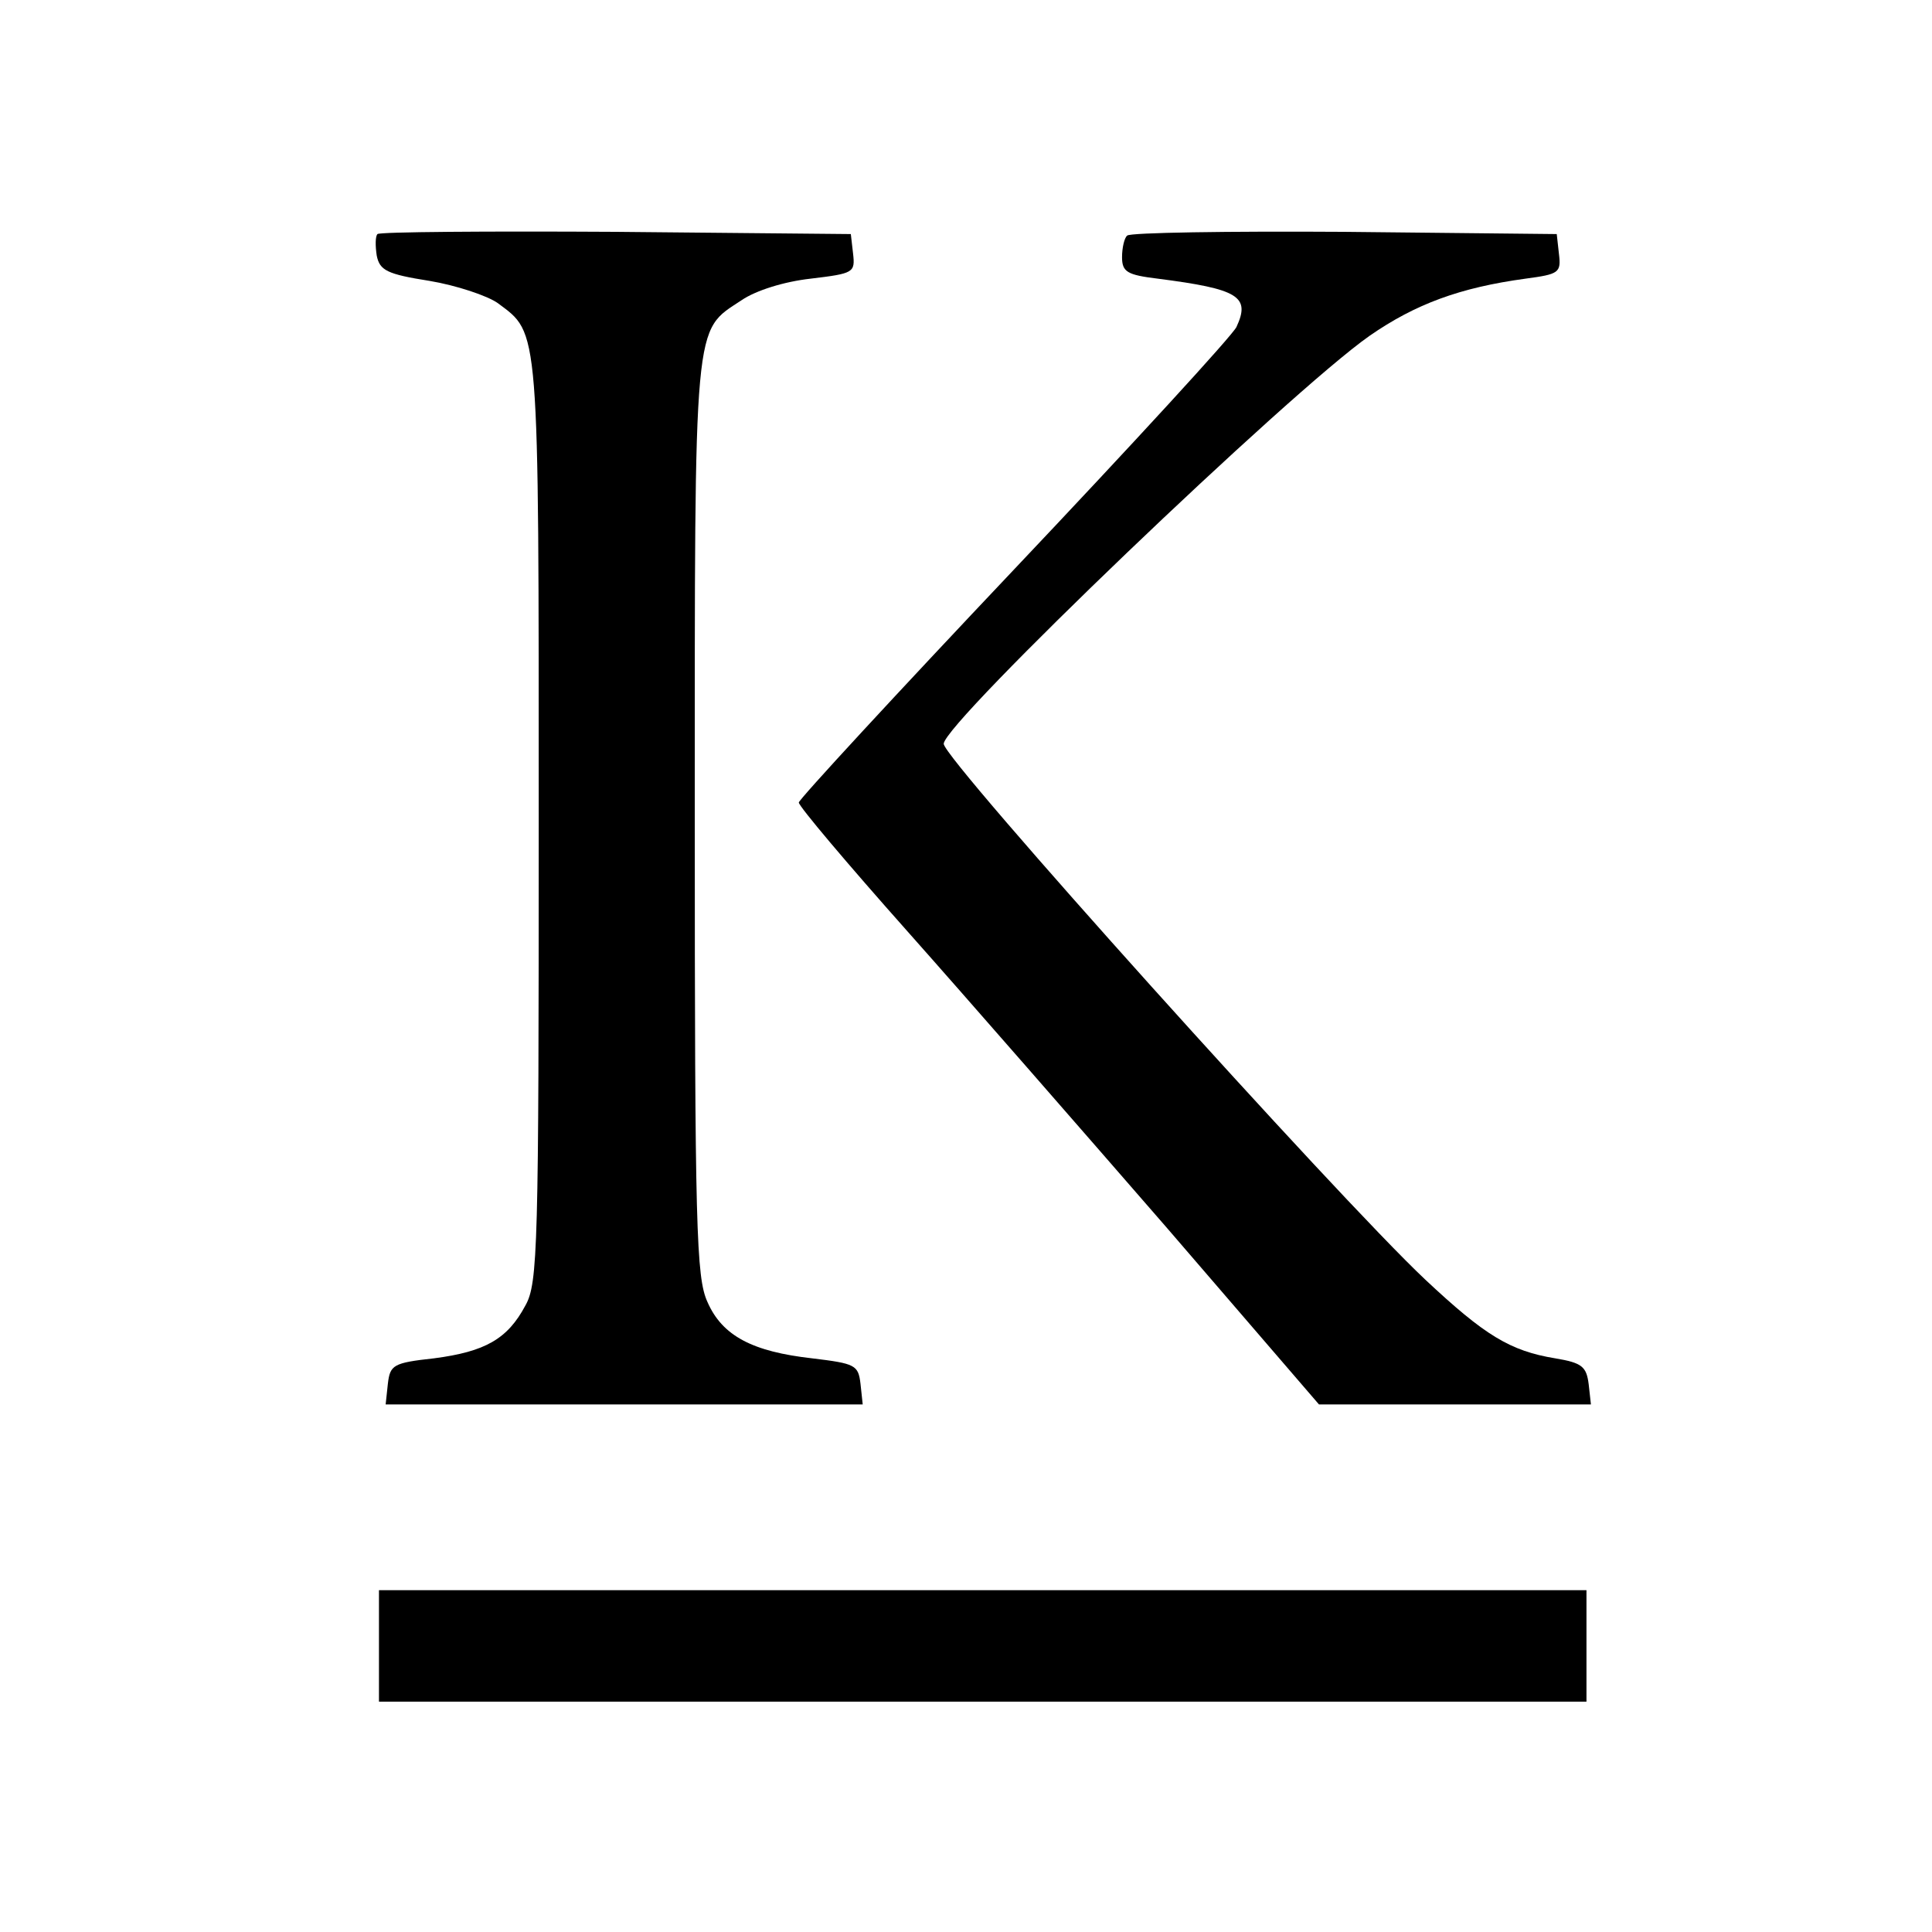
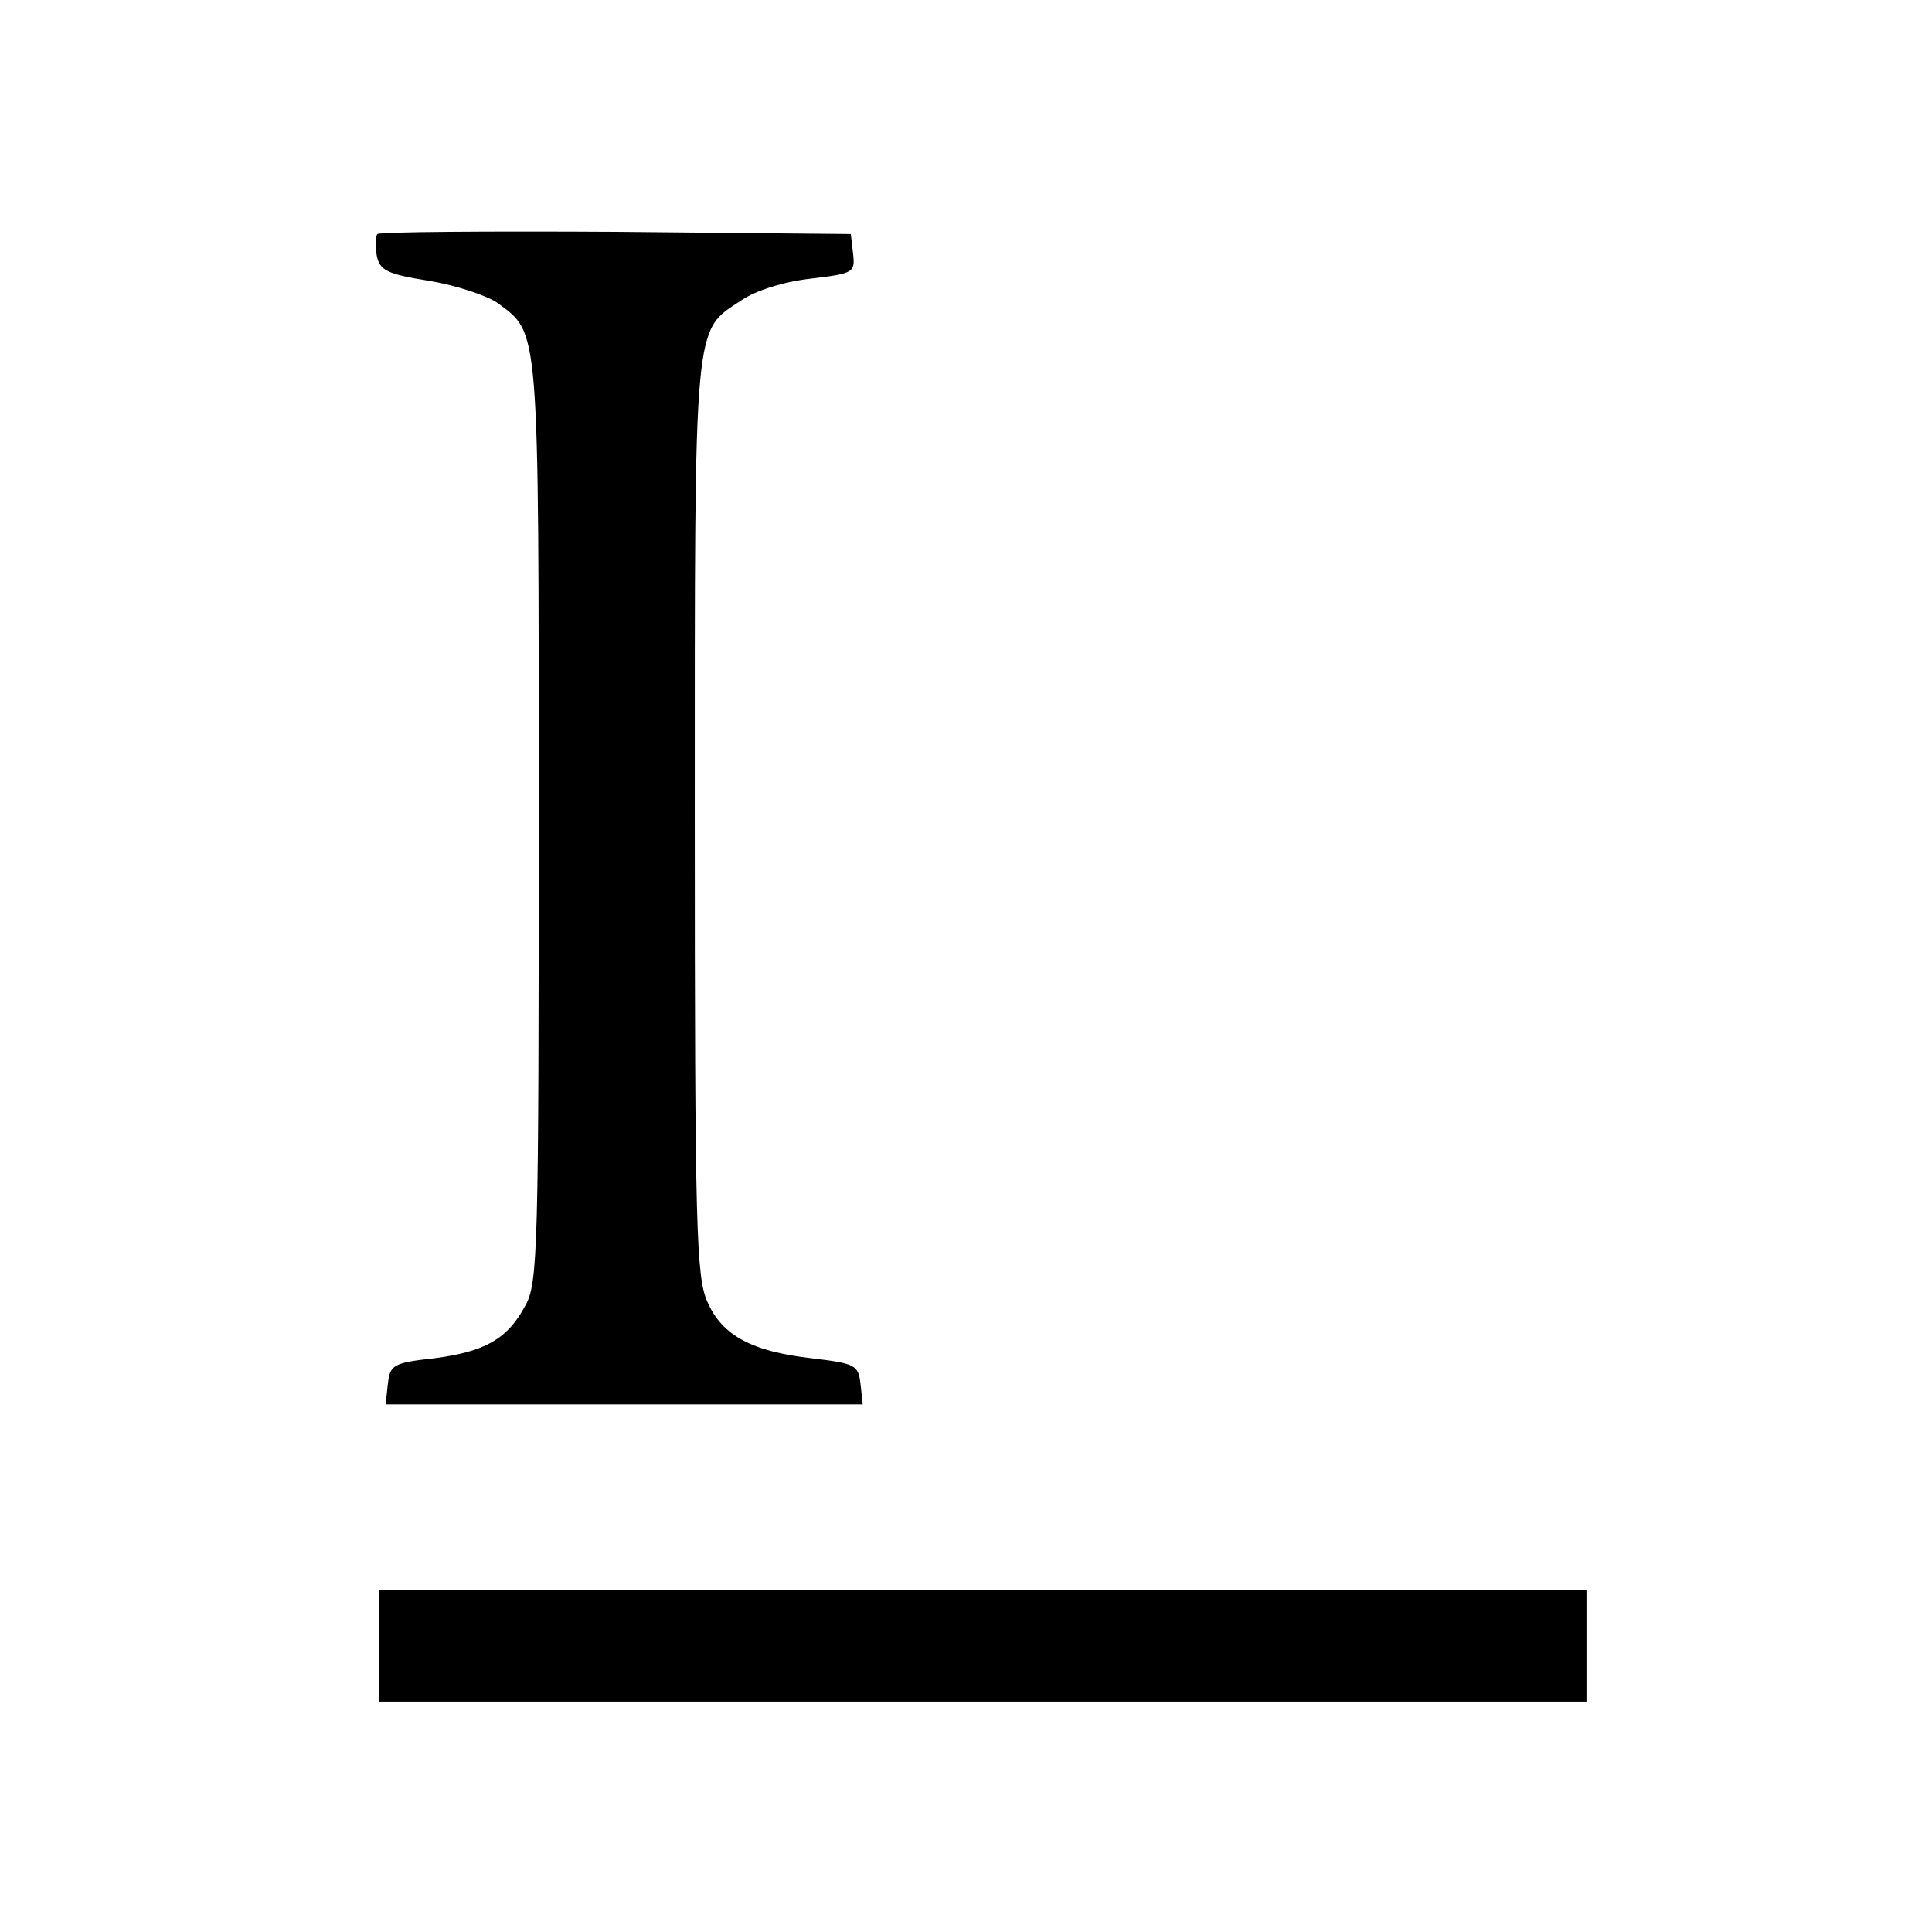
<svg xmlns="http://www.w3.org/2000/svg" version="1.0" width="260pt" height="260pt" viewBox="0 0 260 260" preserveAspectRatio="xMidYMid meet">
  <g transform="translate(0,260) scale(0.1,-0.1)" fill="#000000" stroke="none">
    <path d="M508 2285 c-3 -3 -3 -16 -1 -29 4 -20 14 -25 71 -34 36 -6 78 -20 92 -30 56 -42 55 -24 55 -697 0 -574 -1 -622 -18 -652 -24 -45 -54 -62 -123 -71 -55 -6 -59 -9 -62 -34 l-3 -28 321 0 321 0 -3 28 c-3 25 -7 27 -65 34 -80 9 -121 30 -141 76 -15 33 -17 99 -17 652 0 678 -2 653 63 696 19 13 57 25 93 29 58 7 60 8 57 34 l-3 26 -316 3 c-173 1 -318 0 -321 -3z" />
-     <path d="M1517 2283 c-4 -3 -7 -17 -7 -29 0 -20 7 -24 48 -29 109 -14 125 -24 106 -65 -5 -11 -139 -157 -299 -326 -159 -168 -290 -310 -290 -314 0 -5 65 -82 145 -172 80 -90 237 -270 350 -400 l205 -238 183 0 183 0 -3 27 c-3 24 -9 29 -45 35 -61 10 -95 31 -175 106 -119 112 -648 700 -648 721 0 28 466 474 573 549 62 43 122 65 210 77 45 6 48 8 45 33 l-3 27 -286 3 c-157 1 -288 -1 -292 -5z" />
-     <path d="M510 385 l0 -75 813 0 812 0 0 75 0 75 -812 0 -813 0 0 -75z" />
+     <path d="M510 385 l0 -75 813 0 812 0 0 75 0 75 -812 0 -813 0 0 -75" />
  </g>
</svg>